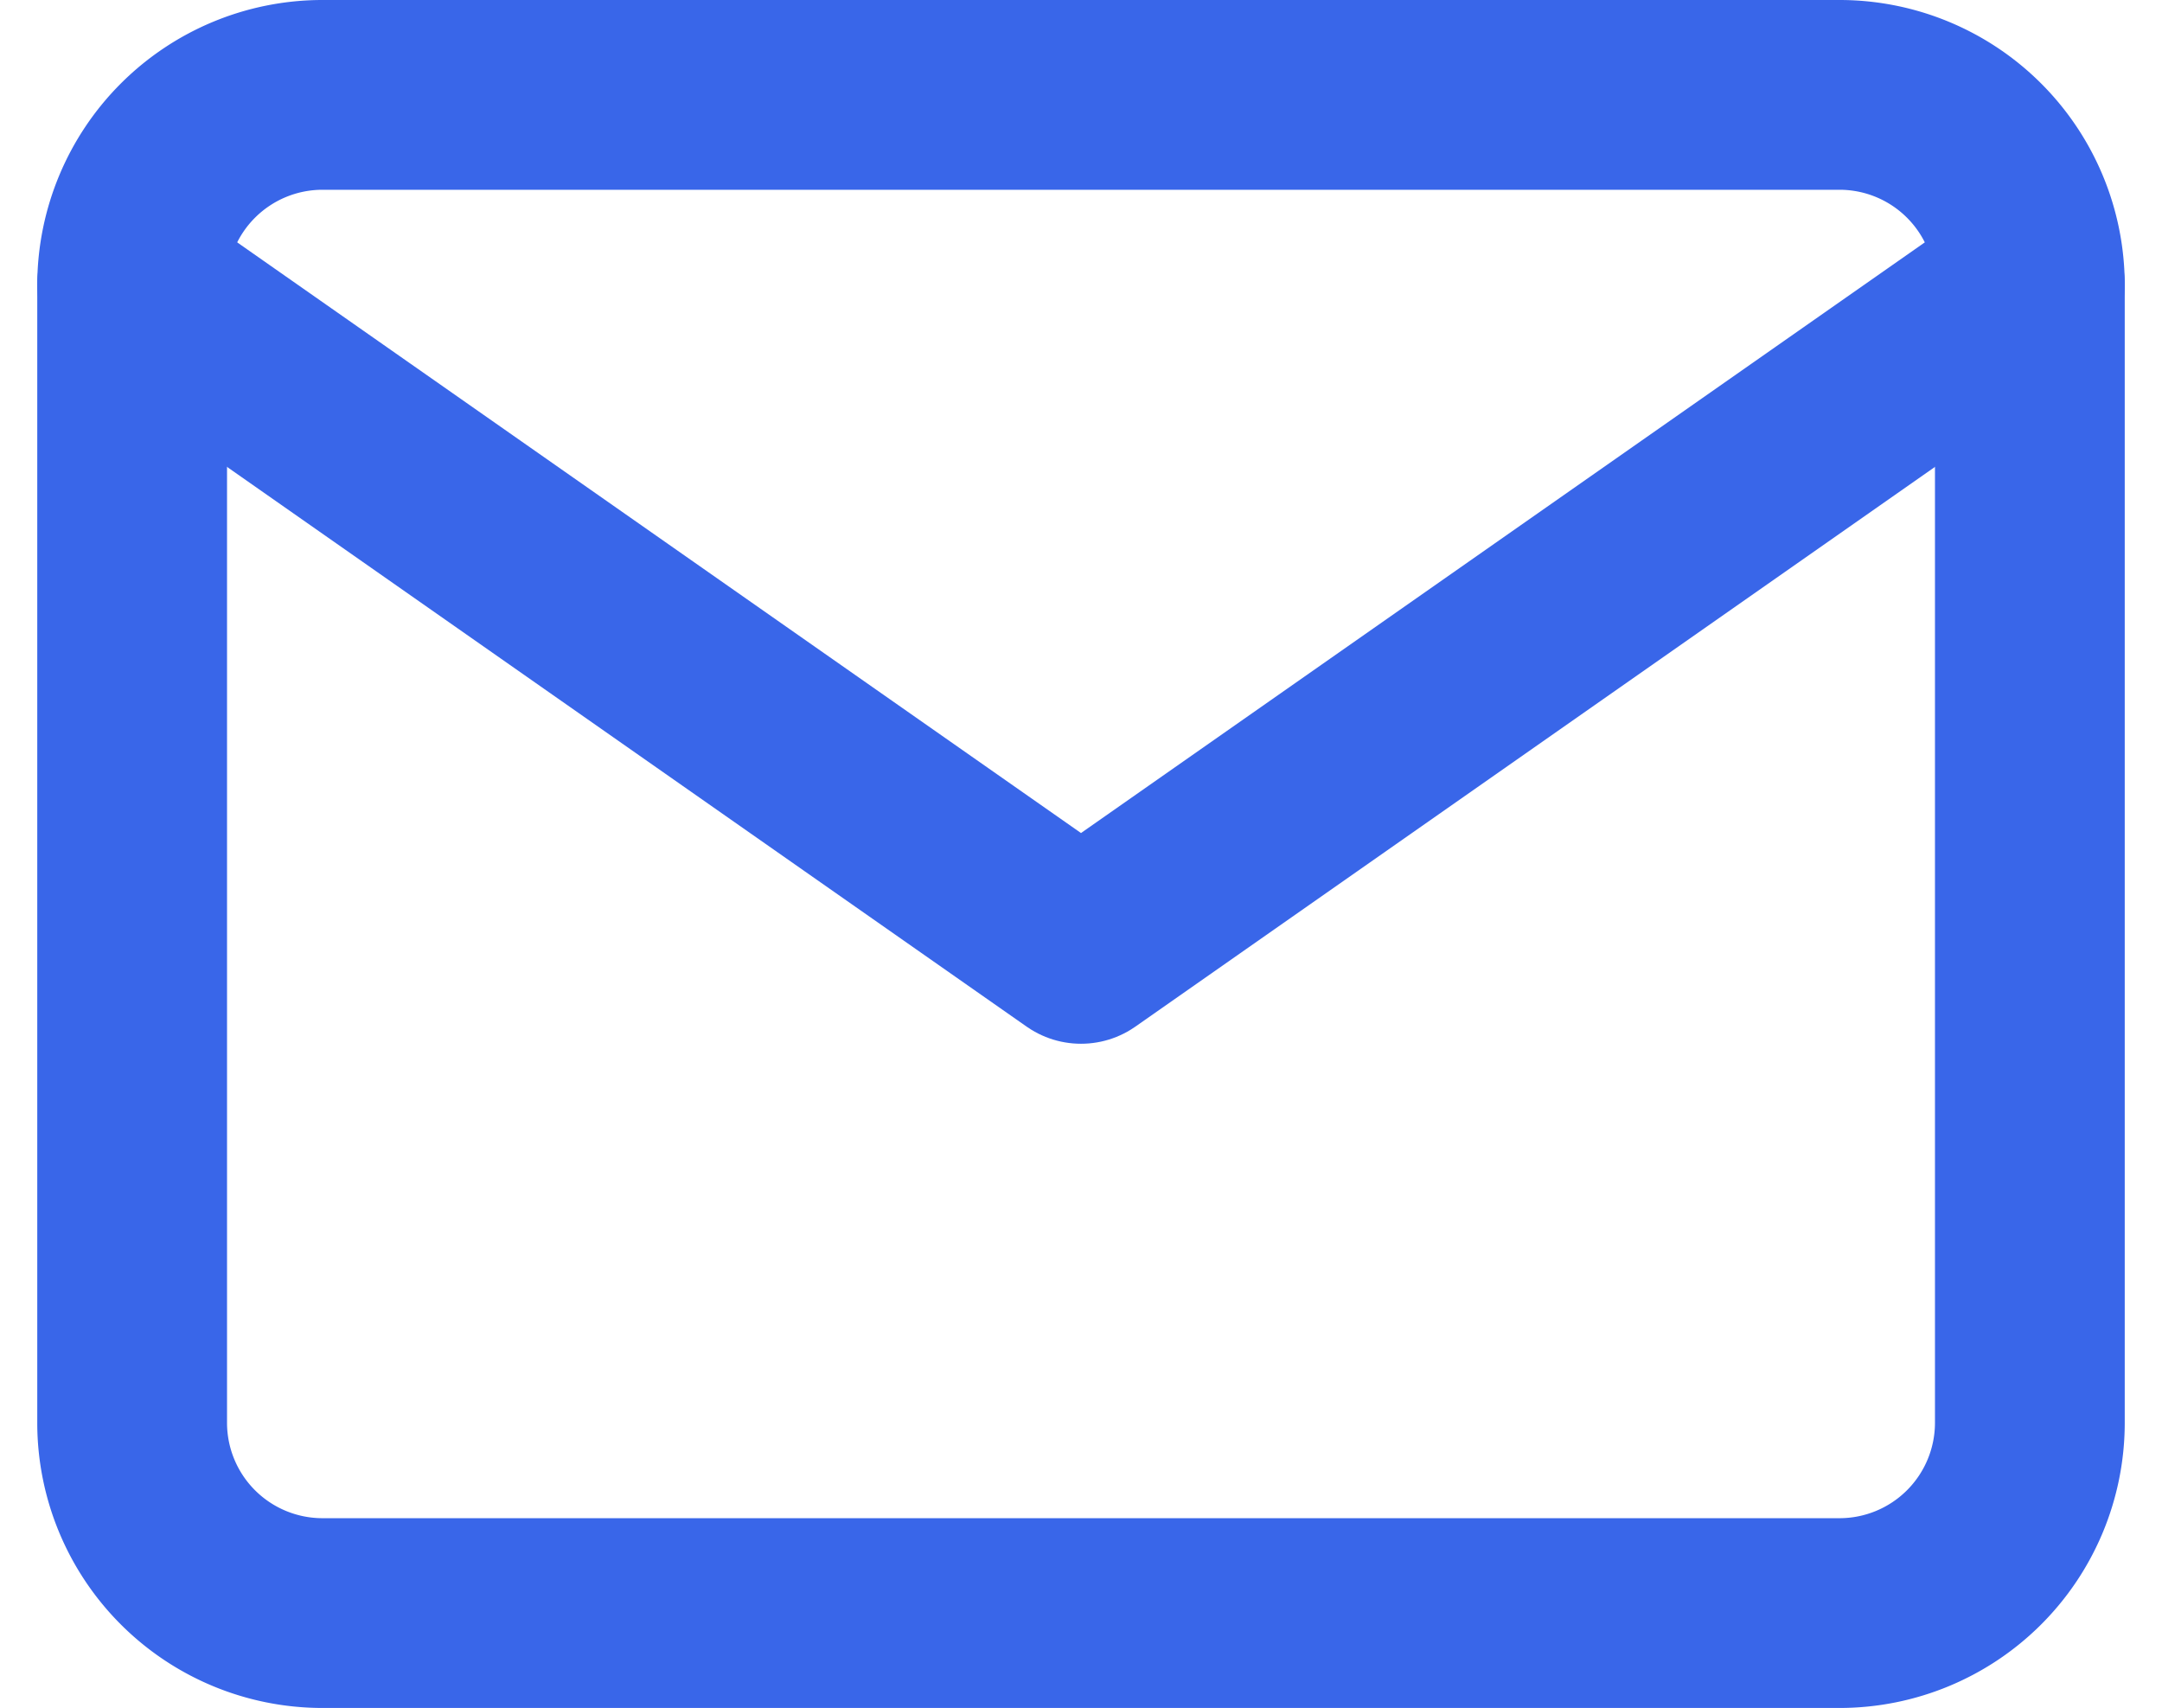
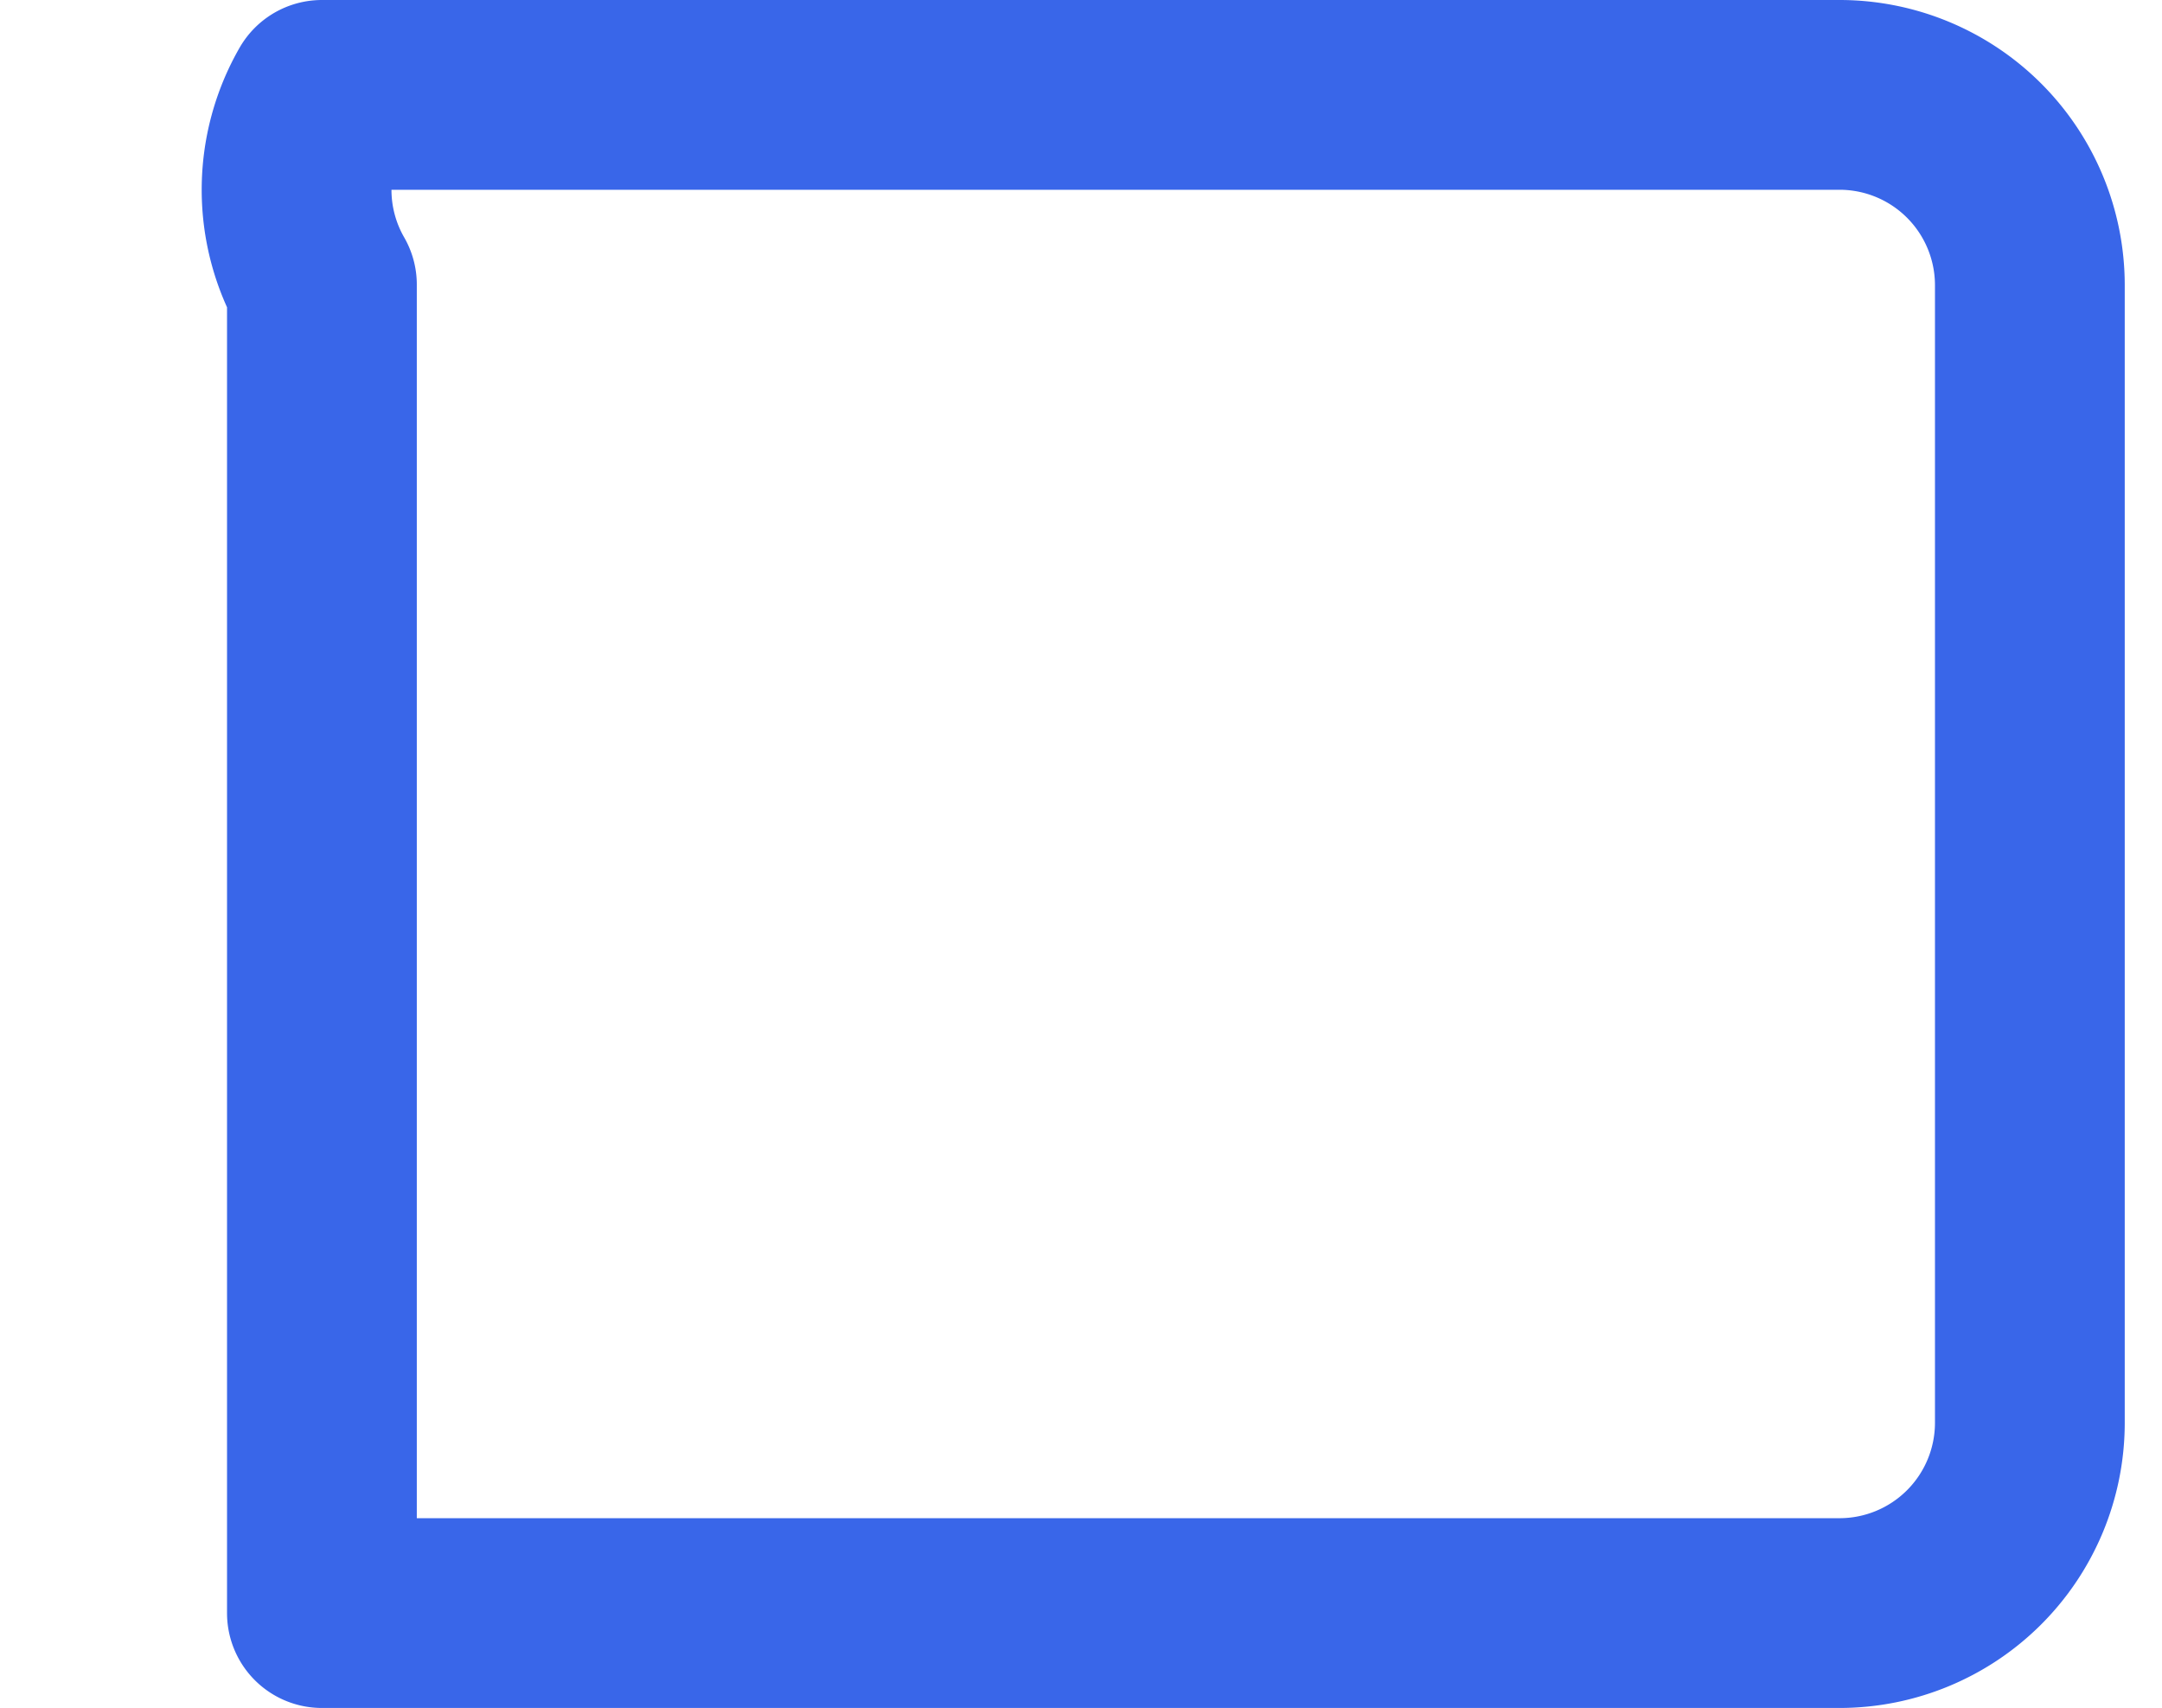
<svg xmlns="http://www.w3.org/2000/svg" width="34.178" height="27" viewBox="0 0 34.178 27">
  <g id="Icon_feather-mail" data-name="Icon feather-mail" transform="translate(-0.911 -4.5)">
-     <path id="Path_1801" data-name="Path 1801" d="M6,6H30a3.009,3.009,0,0,1,3,3V27a3.009,3.009,0,0,1-3,3H6a3.009,3.009,0,0,1-3-3V9A3.009,3.009,0,0,1,6,6Z" fill="none" stroke="#3966e9" stroke-linecap="round" stroke-linejoin="round" stroke-width="3" />
-     <path id="Path_1802" data-name="Path 1802" d="M33,9,18,19.5,3,9" fill="none" stroke="#3966e9" stroke-linecap="round" stroke-linejoin="round" stroke-width="3" />
+     <path id="Path_1801" data-name="Path 1801" d="M6,6H30a3.009,3.009,0,0,1,3,3V27a3.009,3.009,0,0,1-3,3H6V9A3.009,3.009,0,0,1,6,6Z" fill="none" stroke="#3966e9" stroke-linecap="round" stroke-linejoin="round" stroke-width="3" />
  </g>
</svg>